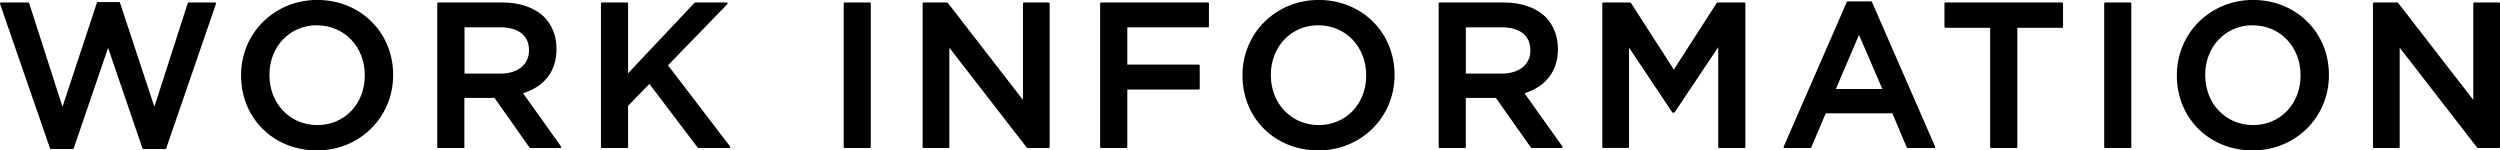
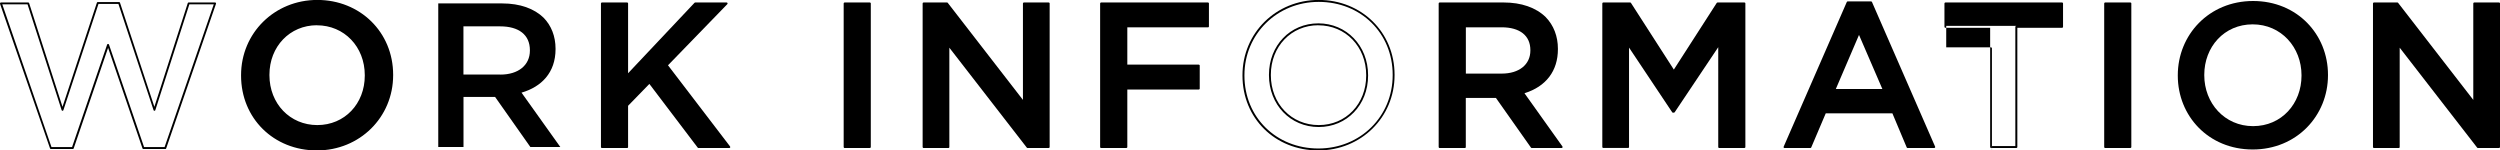
<svg xmlns="http://www.w3.org/2000/svg" id="_レイヤー_2" viewBox="0 0 423.95 25.51">
  <g id="_レイヤー_1-2">
-     <path d="m.16.58h4.63l5.81,18.06L16.58.51h3.62l5.98,18.13L32,.58h4.49l-8.45,24.53h-3.72l-5.98-17.5-5.98,17.5h-3.72L.16.58Z" />
    <path d="m28.03,25.27h-3.72c-.07,0-.13-.04-.15-.11l-5.83-17.05-5.83,17.05c-.02.07-.08.11-.15.11h-3.72c-.07,0-.13-.04-.15-.11L0,.63S0,.53.03.49c.03-.04.08-.07.13-.07h4.63c.07,0,.13.05.15.11l5.66,17.58L16.43.46c.02-.07.08-.11.15-.11h3.62c.07,0,.13.04.15.11l5.83,17.65L31.84.53c.02-.07.08-.11.15-.11h4.49c.05,0,.1.03.13.07.03.04.04.1.02.15l-8.45,24.53c-.02.07-.08.11-.15.11Zm-3.61-.33h3.49L36.25.74h-4.14l-5.77,17.94c-.02.07-.08.11-.15.11h0c-.07,0-.13-.04-.15-.11L20.08.67h-3.38l-5.95,18.01c-.02.07-.08.11-.15.11h0c-.07,0-.13-.05-.15-.11L4.67.74H.39l8.34,24.2h3.49l5.95-17.39c.05-.13.26-.13.31,0l5.95,17.39Z" />
    <path d="m41.04,12.83v-.07C41.04,5.9,46.33.16,53.81.16s12.7,5.67,12.7,12.52v.07c0,6.85-5.29,12.59-12.77,12.59s-12.7-5.67-12.7-12.52Zm20.98,0v-.07c0-4.73-3.44-8.63-8.28-8.63s-8.21,3.83-8.21,8.56v.07c0,4.73,3.44,8.63,8.28,8.63s8.21-3.83,8.21-8.56Z" />
    <path d="m53.74,25.51c-7.33,0-12.86-5.45-12.86-12.69v-.07c0-7.15,5.68-12.76,12.93-12.76s12.86,5.46,12.86,12.69v.07c0,7.15-5.68,12.76-12.93,12.76Zm.07-25.19c-7.07,0-12.6,5.46-12.6,12.43v.07c0,7.05,5.39,12.36,12.54,12.36s12.61-5.46,12.61-12.43v-.07c0-7.05-5.39-12.36-12.54-12.36Zm0,21.22c-4.81,0-8.44-3.78-8.44-8.79v-.07c0-4.97,3.6-8.72,8.37-8.72s8.44,3.78,8.44,8.79v.07c0,4.97-3.6,8.72-8.37,8.72Zm-.07-17.26c-4.59,0-8.05,3.61-8.05,8.4v.07c0,4.83,3.49,8.46,8.12,8.46s8.05-3.61,8.05-8.39v-.07c0-4.83-3.49-8.46-8.12-8.46Z" />
    <path d="m74.31.58h10.85c3.06,0,5.46.9,7.03,2.43,1.29,1.32,2.02,3.13,2.02,5.25v.07c0,4-2.4,6.4-5.77,7.38l6.58,9.22h-5.08l-5.98-8.49h-5.36v8.49h-4.28V.58Zm10.54,12.07c3.06,0,5.01-1.6,5.01-4.07v-.07c0-2.61-1.88-4.04-5.04-4.04h-6.23v8.17h6.26Z" />
-     <path d="m95.01,25.1h-5.08c-.05,0-.1-.03-.13-.07l-5.94-8.42h-5.11v8.33c0,.09-.07.16-.16.16h-4.28c-.09,0-.16-.07-.16-.16V.58c0-.09.07-.16.16-.16h10.85c3.01,0,5.48.86,7.14,2.48,1.35,1.39,2.07,3.25,2.07,5.37v.07c0,3.69-2.01,6.33-5.67,7.47l6.44,9.03s.04.12.01.17c-.03.05-.08.09-.14.09Zm-4.99-.33h4.68l-6.39-8.96s-.04-.1-.02-.15c.02-.05.06-.09.11-.1,3.65-1.05,5.66-3.62,5.66-7.22v-.07c0-2.04-.68-3.82-1.97-5.14-1.6-1.56-3.99-2.38-6.91-2.38h-10.69v24.03h3.95v-8.33c0-.09.07-.16.16-.16h5.36c.05,0,.1.03.13.07l5.94,8.42Zm-5.16-11.96h-6.26c-.09,0-.16-.07-.16-.16V4.48c0-.09.07-.16.16-.16h6.23c3.31,0,5.21,1.53,5.21,4.2v.07c0,2.57-2.03,4.23-5.17,4.23Zm-6.1-.33h6.1c2.94,0,4.85-1.53,4.85-3.91v-.07c0-2.46-1.78-3.87-4.88-3.87h-6.06v7.85Z" />
    <path d="m102.07.58h4.28v12.25L117.9.58h5.32l-10.16,10.47,10.61,13.88h-5.22l-8.31-10.96-3.79,3.9v7.06h-4.28V.58Z" />
    <path d="m123.67,25.1h-5.22c-.05,0-.1-.02-.13-.06l-8.2-10.81-3.61,3.71v7c0,.09-.07.16-.16.16h-4.28c-.09,0-.16-.07-.16-.16V.58c0-.09.07-.16.16-.16h4.28c.09,0,.16.07.16.16v11.84L117.78.47s.07-.05.12-.05h5.32c.07,0,.12.04.15.1s.01.13-.03.18l-10.06,10.37,10.53,13.77s.04.12.02.17-.08.09-.15.09Zm-5.14-.33h4.81l-10.41-13.62c-.05-.06-.04-.15.01-.21L122.84.74h-4.87l-11.5,12.19s-.12.07-.18.04c-.06-.02-.1-.08-.1-.15V.74h-3.95v24.03h3.95v-6.9s.02-.08.05-.11l3.79-3.9s.09-.06.13-.05c.05,0,.09.03.12.06l8.27,10.89Z" />
    <path d="m143.23.58h4.28v24.35h-4.28V.58Z" />
    <path d="m147.51,25.1h-4.28c-.09,0-.16-.07-.16-.16V.58c0-.09.07-.16.16-.16h4.28c.09,0,.16.07.16.16v24.35c0,.09-.07.16-.16.16Zm-4.12-.33h3.95V.74h-3.95v24.03Z" />
    <path d="m156.62.58h3.97l13.05,16.84V.58h4.21v24.35h-3.58l-13.43-17.33v17.33h-4.21V.58Z" />
    <path d="m177.84,25.1h-3.58c-.05,0-.1-.02-.13-.06l-13.14-16.95v16.85c0,.09-.07.16-.16.16h-4.21c-.09,0-.16-.07-.16-.16V.58c0-.09.07-.16.16-.16h3.97c.05,0,.1.02.13.06l12.75,16.46V.58c0-.09.07-.16.16-.16h4.21c.09,0,.16.07.16.16v24.35c0,.09-.07.16-.16.16Zm-3.5-.33h3.34V.74h-3.88v16.67c0,.07-.04.13-.11.15-.07.02-.14,0-.18-.05L160.51.74h-3.72v24.03h3.88V7.61c0-.07.04-.13.11-.15.06-.02.14,0,.18.05l13.38,17.26Z" />
    <path d="m186.72.58h18.13v3.9h-13.85v6.64h12.28v3.9h-12.28v9.92h-4.28V.58Z" />
    <path d="m191,25.1h-4.28c-.09,0-.16-.07-.16-.16V.58c0-.09.07-.16.16-.16h18.13c.09,0,.16.07.16.16v3.9c0,.09-.07.16-.16.16h-13.68v6.32h12.12c.09,0,.16.07.16.16v3.9c0,.09-.07.16-.16.16h-12.12v9.75c0,.09-.07.16-.16.16Zm-4.12-.33h3.95v-9.75c0-.09.07-.16.16-.16h12.12v-3.57h-12.12c-.09,0-.16-.07-.16-.16v-6.64c0-.09.07-.16.16-.16h13.68V.74h-17.8v24.03Z" />
-     <path d="m210.86,12.83v-.07c0-6.85,5.29-12.59,12.77-12.59s12.7,5.67,12.7,12.52v.07c0,6.85-5.29,12.59-12.77,12.59s-12.7-5.67-12.7-12.52Zm20.98,0v-.07c0-4.73-3.44-8.63-8.28-8.63s-8.21,3.83-8.21,8.56v.07c0,4.73,3.44,8.63,8.28,8.63s8.21-3.83,8.21-8.56Z" />
    <path d="m223.56,25.51c-7.33,0-12.86-5.45-12.86-12.69v-.07c0-7.15,5.68-12.76,12.93-12.76s12.86,5.46,12.86,12.69v.07c0,7.15-5.68,12.76-12.93,12.76Zm.07-25.19c-7.07,0-12.6,5.46-12.6,12.43v.07c0,7.05,5.39,12.36,12.54,12.36s12.6-5.46,12.6-12.43v-.07c0-7.05-5.39-12.36-12.54-12.36Zm0,21.22c-4.81,0-8.44-3.78-8.44-8.79v-.07c0-4.97,3.6-8.72,8.37-8.72s8.44,3.78,8.44,8.79v.07c0,4.97-3.6,8.72-8.37,8.72Zm-.07-17.26c-4.59,0-8.05,3.61-8.05,8.4v.07c0,4.83,3.49,8.46,8.12,8.46s8.05-3.61,8.05-8.39v-.07c0-4.83-3.49-8.46-8.12-8.46Z" />
    <path d="m244.13.58h10.85c3.06,0,5.46.9,7.03,2.43,1.29,1.32,2.02,3.13,2.02,5.25v.07c0,4-2.4,6.4-5.78,7.38l6.58,9.22h-5.08l-5.98-8.49h-5.36v8.49h-4.28V.58Zm10.54,12.07c3.06,0,5.01-1.6,5.01-4.07v-.07c0-2.61-1.88-4.04-5.04-4.04h-6.23v8.17h6.26Z" />
    <path d="m264.83,25.1h-5.08c-.05,0-.1-.03-.13-.07l-5.94-8.42h-5.11v8.33c0,.09-.07.16-.16.16h-4.28c-.09,0-.16-.07-.16-.16V.58c0-.09.07-.16.16-.16h10.85c3.01,0,5.48.86,7.14,2.48,1.35,1.39,2.07,3.25,2.07,5.37v.07c0,3.69-2.01,6.33-5.67,7.47l6.44,9.03s.04.12.01.17c-.03.05-.08.09-.14.09Zm-5-.33h4.68l-6.39-8.96s-.04-.1-.02-.15c.02-.05.06-.09.11-.1,3.65-1.05,5.66-3.62,5.66-7.22v-.07c0-2.04-.68-3.82-1.97-5.14-1.6-1.56-3.99-2.38-6.91-2.38h-10.69v24.03h3.95v-8.33c0-.09.07-.16.16-.16h5.36c.05,0,.1.03.13.07l5.94,8.42Zm-5.16-11.96h-6.26c-.09,0-.16-.07-.16-.16V4.48c0-.09.07-.16.16-.16h6.23c3.31,0,5.21,1.53,5.21,4.2v.07c0,2.57-2.03,4.23-5.17,4.23Zm-6.1-.33h6.1c2.94,0,4.85-1.53,4.85-3.91v-.07c0-2.46-1.78-3.87-4.88-3.87h-6.06v7.85Z" />
    <path d="m271.89.58h4.56l7.41,11.51,7.41-11.51h4.56v24.35h-4.28V7.47l-7.69,11.48h-.14l-7.62-11.41v17.4h-4.21V.58Z" />
    <path d="m295.82,25.1h-4.28c-.09,0-.16-.07-.16-.16V8l-7.39,11.04s-.08.07-.14.07h-.14c-.05,0-.11-.03-.14-.07l-7.32-10.97v16.86c0,.09-.07.16-.16.16h-4.21c-.09,0-.16-.07-.16-.16V.58c0-.09.07-.16.16-.16h4.56c.06,0,.11.03.14.08l7.27,11.3,7.27-11.3s.08-.08.14-.08h4.56c.09,0,.16.07.16.16v24.35c0,.09-.07.16-.16.16Zm-4.12-.33h3.95V.74h-4.31l-7.36,11.44c-.06.09-.21.09-.27,0l-7.36-11.44h-4.31v24.03h3.88V7.54c0-.07.05-.13.12-.16.07-.02.14,0,.18.07l7.55,11.31,7.62-11.38c.04-.06.11-.08.18-.07.07.02.12.08.12.16v17.3Z" />
    <path d="m313.33.41h3.97l10.71,24.53h-4.52l-2.47-5.88h-11.51l-2.51,5.88h-4.38L313.33.41Zm6.12,14.86l-4.21-9.74-4.17,9.74h8.38Z" />
    <path d="m328.01,25.1h-4.52c-.07,0-.12-.04-.15-.1l-2.43-5.78h-11.3l-2.46,5.78c-.03.06-.08.1-.15.1h-4.38c-.05,0-.11-.03-.14-.07-.03-.05-.03-.1-.01-.15L313.18.34c.03-.06.08-.1.15-.1h3.97c.06,0,.12.04.15.1l10.71,24.53c.02.05.02.11-.01.15-.03.05-.08.07-.14.07Zm-4.41-.33h4.17l-10.57-24.2h-3.75l-10.57,24.2h4.03l2.46-5.78c.03-.06.08-.1.15-.1h11.51c.07,0,.12.04.15.1l2.43,5.78Zm-4.14-9.35h-8.38c-.05,0-.11-.03-.14-.07s-.04-.1-.01-.15l4.17-9.74c.03-.06.08-.1.15-.1h0c.07,0,.12.04.15.1l4.21,9.74s.02.11-.01.15c-.03.04-.08.07-.14.07Zm-8.14-.33h7.89l-3.96-9.17-3.93,9.17Z" />
-     <path d="m337.65,4.55h-7.76V.58h19.79v3.97h-7.76v20.39h-4.28V4.55Z" />
-     <path d="m341.93,25.1h-4.28c-.09,0-.16-.07-.16-.16V4.71h-7.59c-.09,0-.16-.07-.16-.16V.58c0-.09.07-.16.16-.16h19.79c.09,0,.16.07.16.16v3.97c0,.09-.07.16-.16.16h-7.59v20.22c0,.09-.07.16-.16.16Zm-4.12-.33h3.95V4.55c0-.09.07-.16.16-.16h7.59V.74h-19.47v3.64h7.59c.09,0,.16.07.16.16v20.22Z" />
+     <path d="m341.93,25.1h-4.28c-.09,0-.16-.07-.16-.16V4.71h-7.59c-.09,0-.16-.07-.16-.16V.58c0-.09.07-.16.16-.16h19.79c.09,0,.16.07.16.16v3.97c0,.09-.07.16-.16.16h-7.59v20.22c0,.09-.07.16-.16.16Zm-4.12-.33h3.95V4.55c0-.09.07-.16.16-.16h7.59h-19.47v3.64h7.59c.09,0,.16.07.16.16v20.22Z" />
    <path d="m356.99.58h4.28v24.35h-4.28V.58Z" />
    <path d="m361.27,25.1h-4.28c-.09,0-.16-.07-.16-.16V.58c0-.09.07-.16.16-.16h4.28c.09,0,.16.07.16.16v24.35c0,.09-.07.16-.16.16Zm-4.12-.33h3.95V.74h-3.95v24.03Z" />
    <path d="m369.31,12.83v-.07c0-6.85,5.29-12.59,12.77-12.59s12.7,5.67,12.7,12.52v.07c0,6.85-5.29,12.59-12.77,12.59s-12.7-5.67-12.7-12.52Zm20.98,0v-.07c0-4.73-3.44-8.63-8.28-8.63s-8.21,3.83-8.21,8.56v.07c0,4.73,3.44,8.63,8.28,8.63s8.21-3.83,8.21-8.56Z" />
-     <path d="m382.01,25.51c-7.33,0-12.86-5.45-12.86-12.69v-.07c0-7.15,5.68-12.76,12.93-12.76s12.86,5.46,12.86,12.69v.07c0,7.15-5.68,12.76-12.93,12.76Zm.07-25.19c-7.07,0-12.6,5.46-12.6,12.43v.07c0,7.05,5.39,12.36,12.54,12.36s12.6-5.46,12.6-12.43v-.07c0-7.05-5.39-12.36-12.54-12.36Zm0,21.22c-4.81,0-8.44-3.78-8.44-8.79v-.07c0-4.97,3.6-8.72,8.37-8.72s8.44,3.78,8.44,8.79v.07c0,4.97-3.6,8.72-8.37,8.72Zm-.07-17.26c-4.59,0-8.05,3.61-8.05,8.4v.07c0,4.83,3.49,8.46,8.12,8.46s8.05-3.61,8.05-8.39v-.07c0-4.83-3.49-8.46-8.12-8.46Z" />
    <path d="m402.57.58h3.97l13.05,16.84V.58h4.21v24.35h-3.58l-13.43-17.33v17.33h-4.21V.58Z" />
    <path d="m423.79,25.1h-3.58c-.05,0-.1-.02-.13-.06l-13.14-16.95v16.85c0,.09-.07.16-.16.16h-4.21c-.09,0-.16-.07-.16-.16V.58c0-.09.07-.16.16-.16h3.97c.05,0,.1.02.13.06l12.75,16.46V.58c0-.09.07-.16.16-.16h4.21c.09,0,.16.07.16.16v24.35c0,.09-.07.16-.16.16Zm-3.5-.33h3.34V.74h-3.88v16.67c0,.07-.04.13-.11.15-.07.02-.14,0-.18-.05l-13-16.77h-3.72v24.03h3.88V7.61c0-.07.04-.13.11-.15.07-.02.14,0,.18.05l13.38,17.26Z" />
  </g>
</svg>